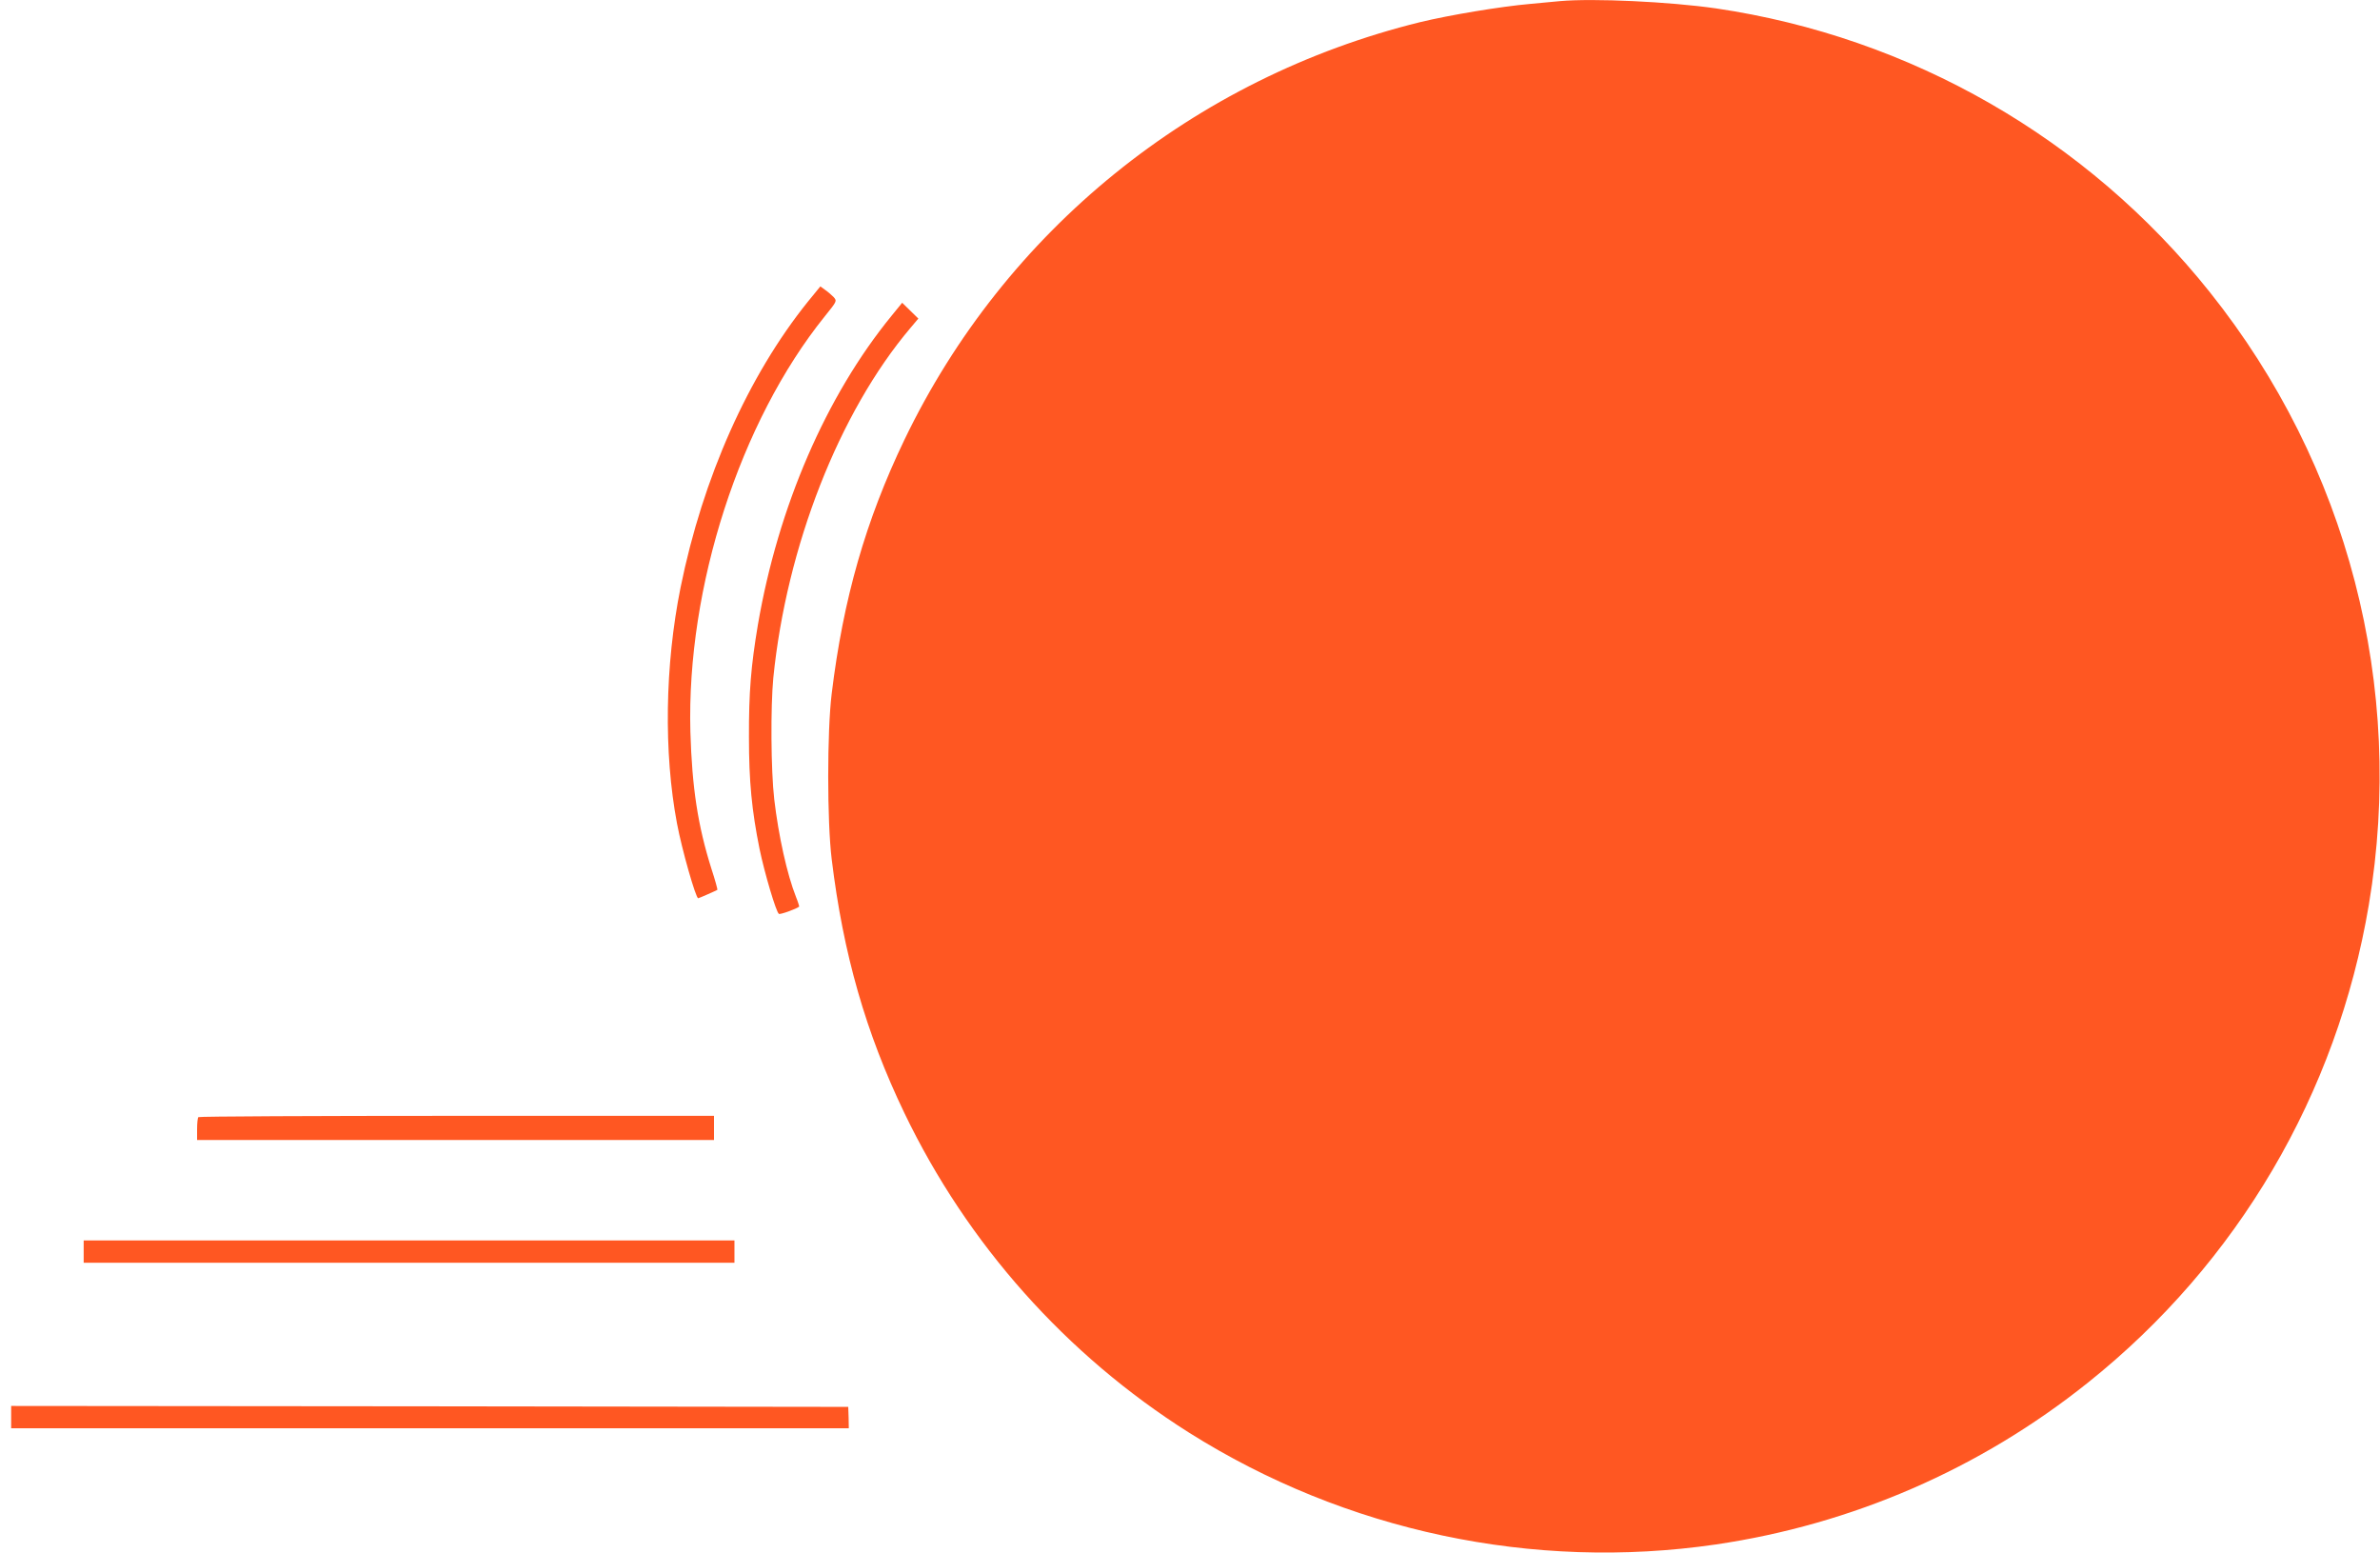
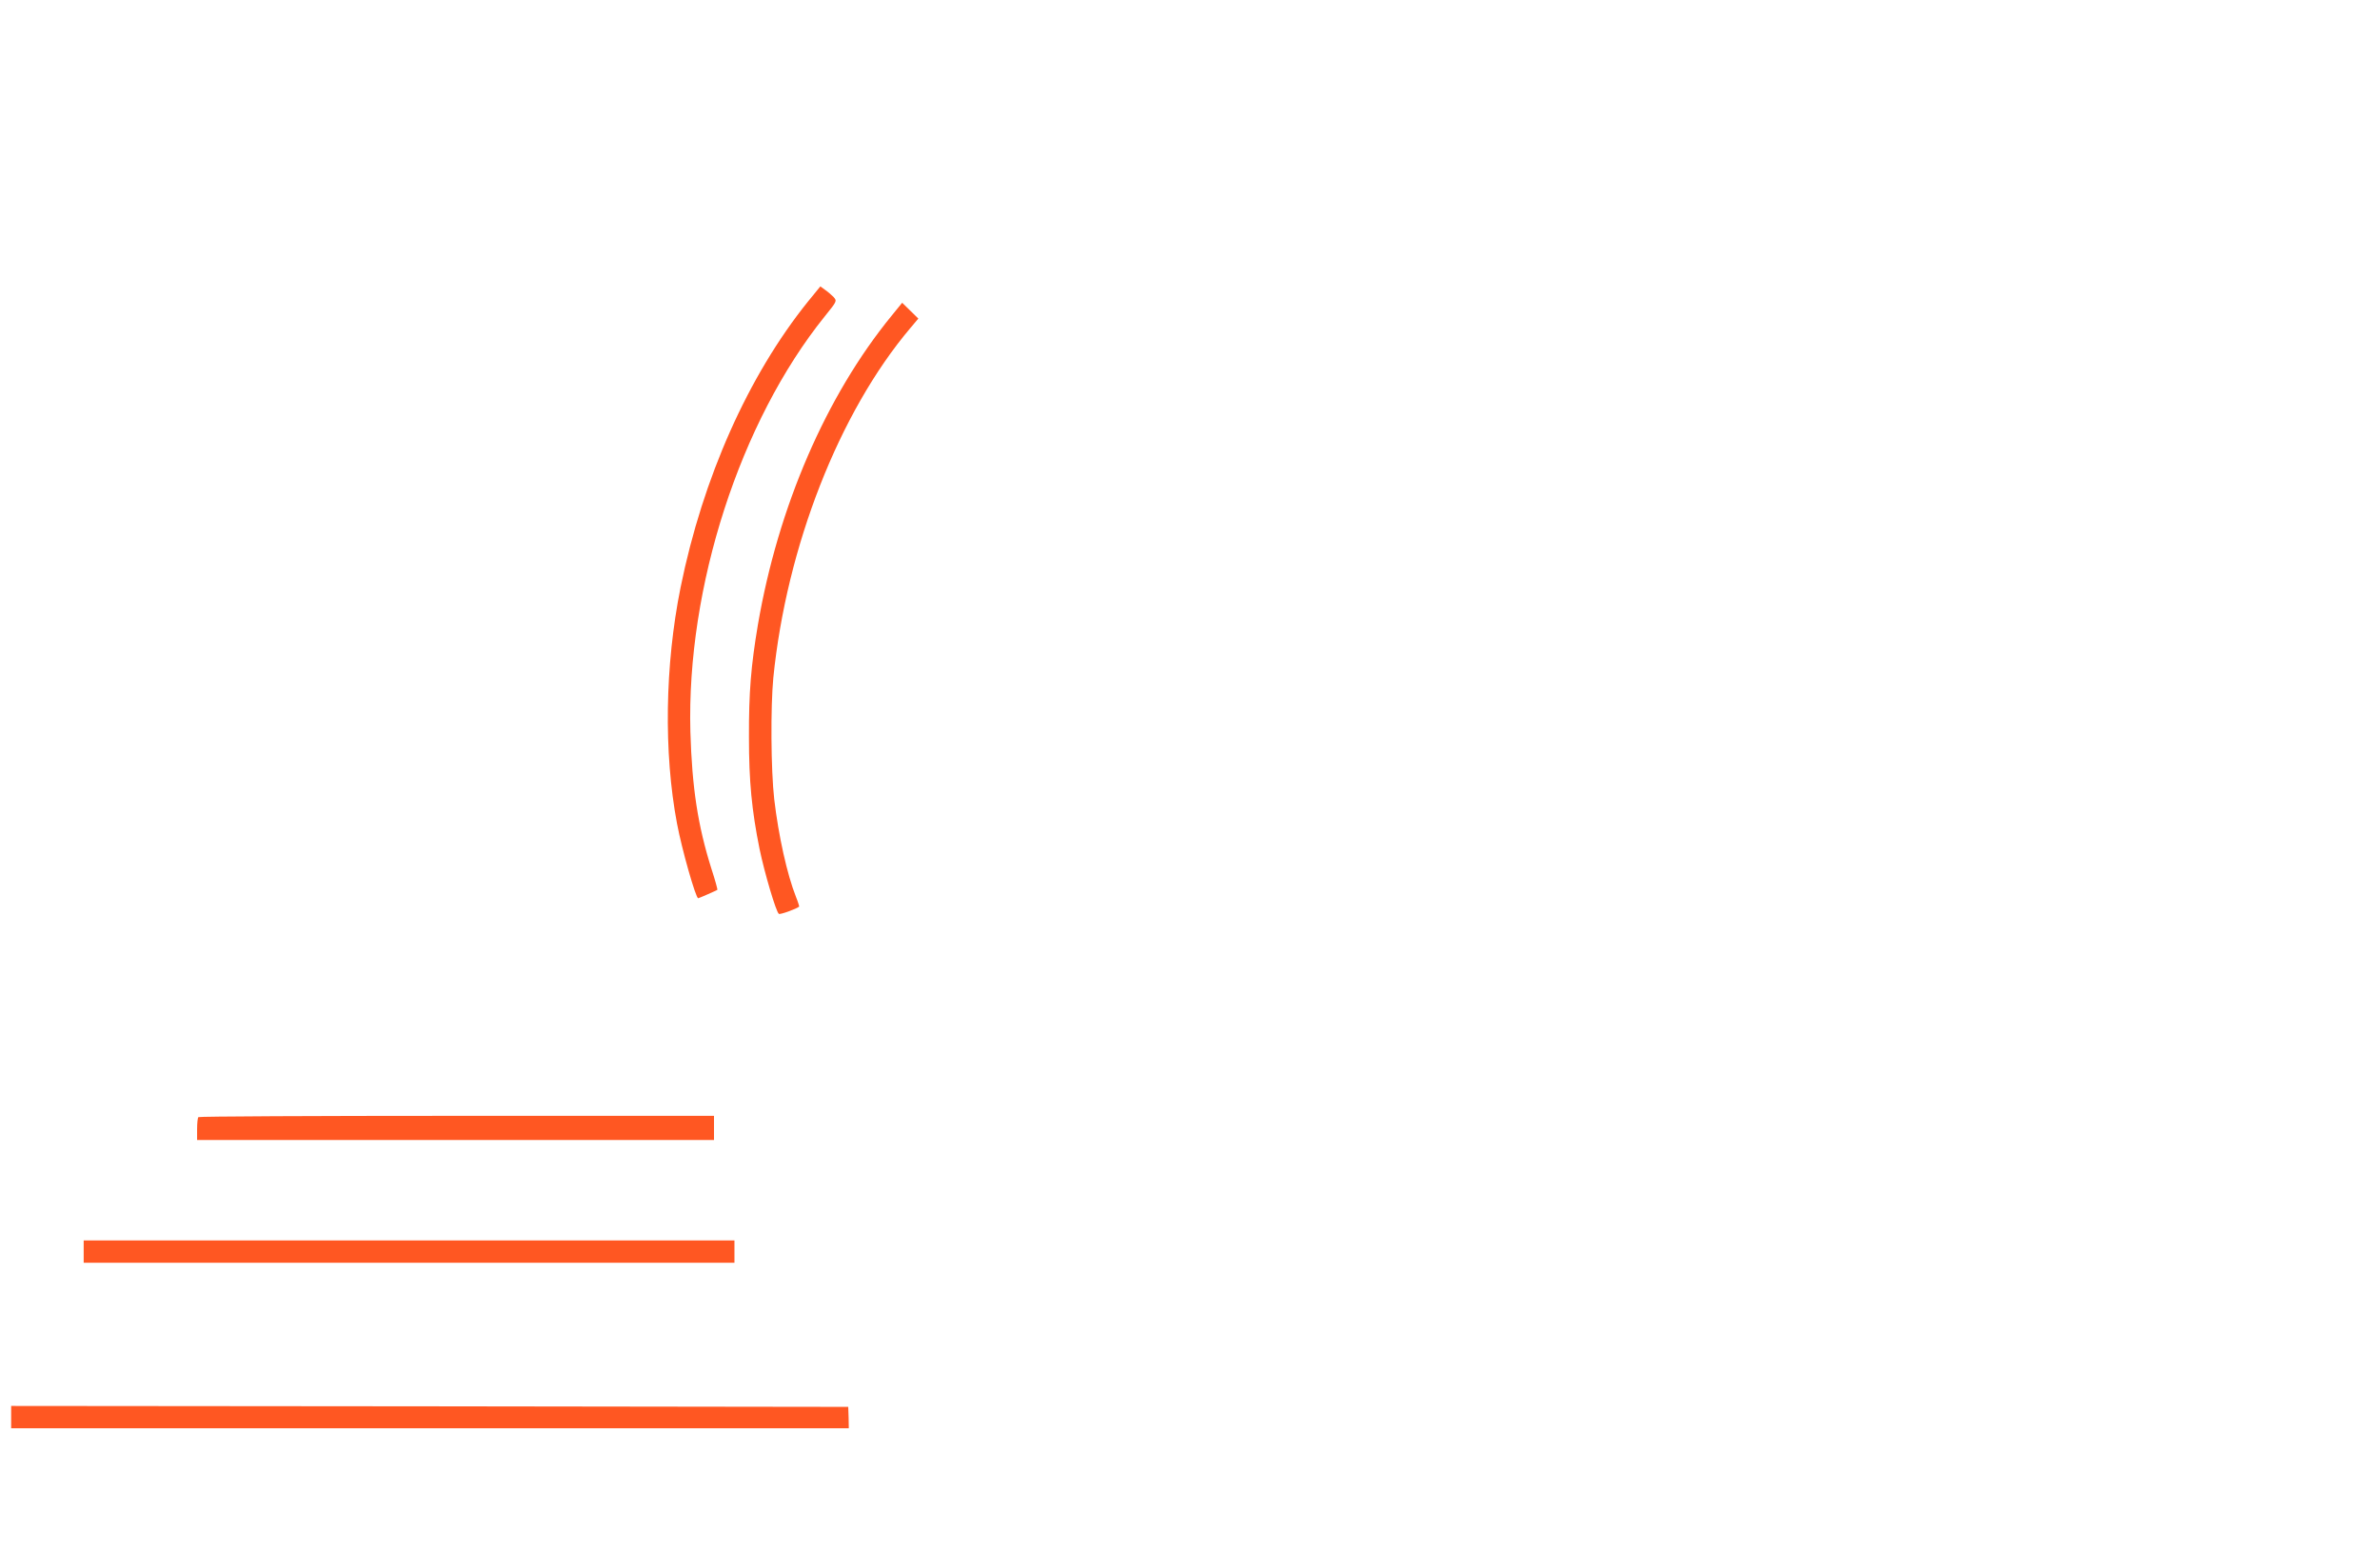
<svg xmlns="http://www.w3.org/2000/svg" version="1.0" width="1280pt" height="835pt" viewBox="0 0 1280 835" preserveAspectRatio="xMidYMid meet">
  <g transform="translate(0,835) scale(0.1,-0.1)" fill="#ff5722" stroke="none">
-     <path d="M8390 8344 c-19 -2 -91 -9 -160 -15 -160 -14 -435 -60 -592 -98 -1219 -300 -2233 -1121 -2774 -2246 -208 -433 -329 -855 -391 -1365 -25 -204 -25 -686 0 -890 62 -510 183 -932 391 -1365 339 -705 870 -1301 1530 -1718 842 -531 1851 -745 2833 -602 735 108 1422 406 2003 871 804 642 1339 1552 1510 2569 197 1172 -113 2365 -856 3295 -660 827 -1609 1371 -2656 1525 -251 36 -659 55 -838 39z" />
    <path d="M4345 6728 c-321 -399 -565 -946 -685 -1538 -84 -417 -91 -887 -19 -1268 26 -139 101 -402 114 -402 4 0 99 42 103 45 2 2 -12 53 -32 114 -73 232 -104 434 -113 736 -21 778 267 1668 722 2233 66 82 67 83 49 104 -11 11 -31 29 -46 39 l-26 19 -67 -82z" />
    <path d="M4795 6652 c-353 -432 -610 -1027 -719 -1662 -37 -220 -49 -363 -48 -605 0 -236 15 -392 57 -600 26 -126 89 -340 104 -349 7 -5 95 27 109 39 1 1 -6 25 -17 52 -48 121 -94 329 -117 525 -18 156 -20 496 -5 653 71 706 354 1428 737 1881 l43 51 -44 43 -43 42 -57 -70z" />
    <path d="M1067 2343 c-4 -3 -7 -33 -7 -65 l0 -58 1390 0 1390 0 0 65 0 65 -1383 0 c-761 0 -1387 -3 -1390 -7z" />
    <path d="M450 1620 l0 -60 1750 0 1750 0 0 60 0 60 -1750 0 -1750 0 0 -60z" />
    <path d="M60 730 l0 -60 2253 0 2252 0 -1 57 -2 58 -2251 3 -2251 2 0 -60z" />
  </g>
</svg>